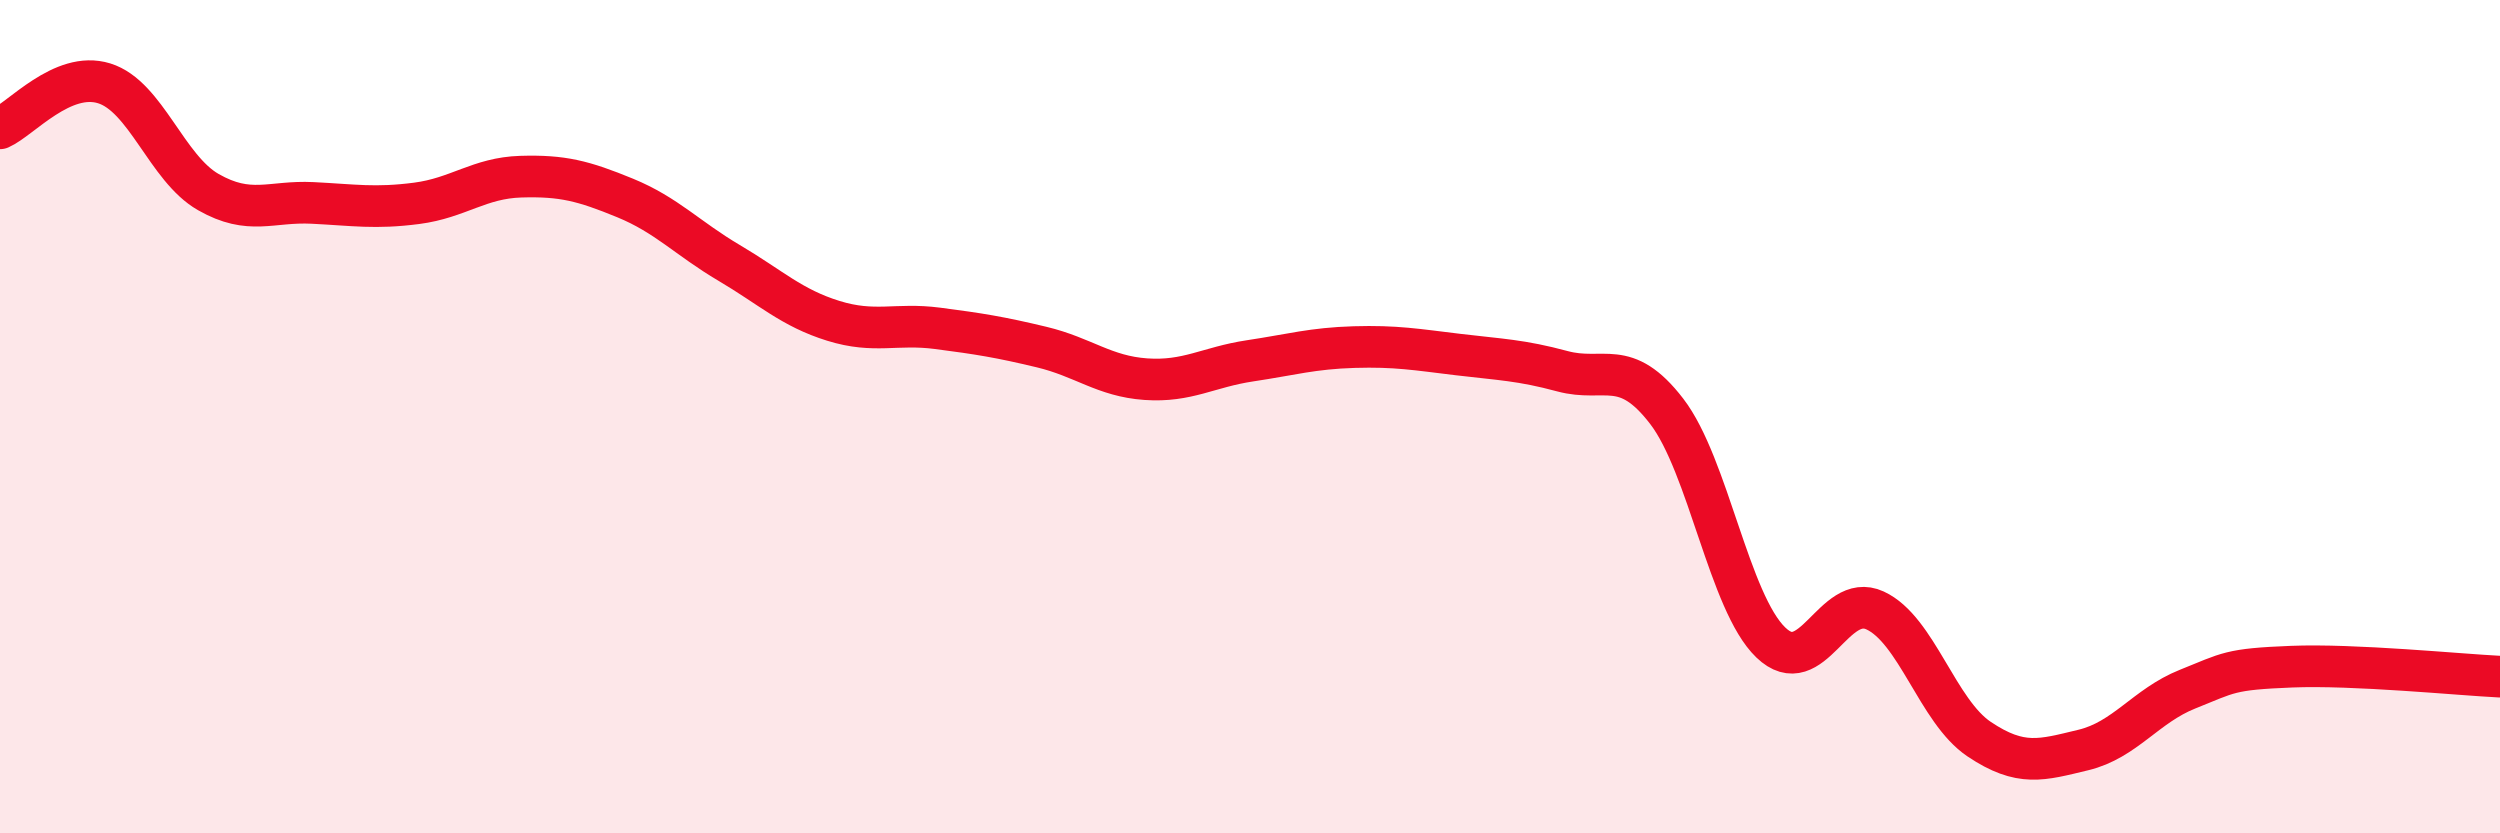
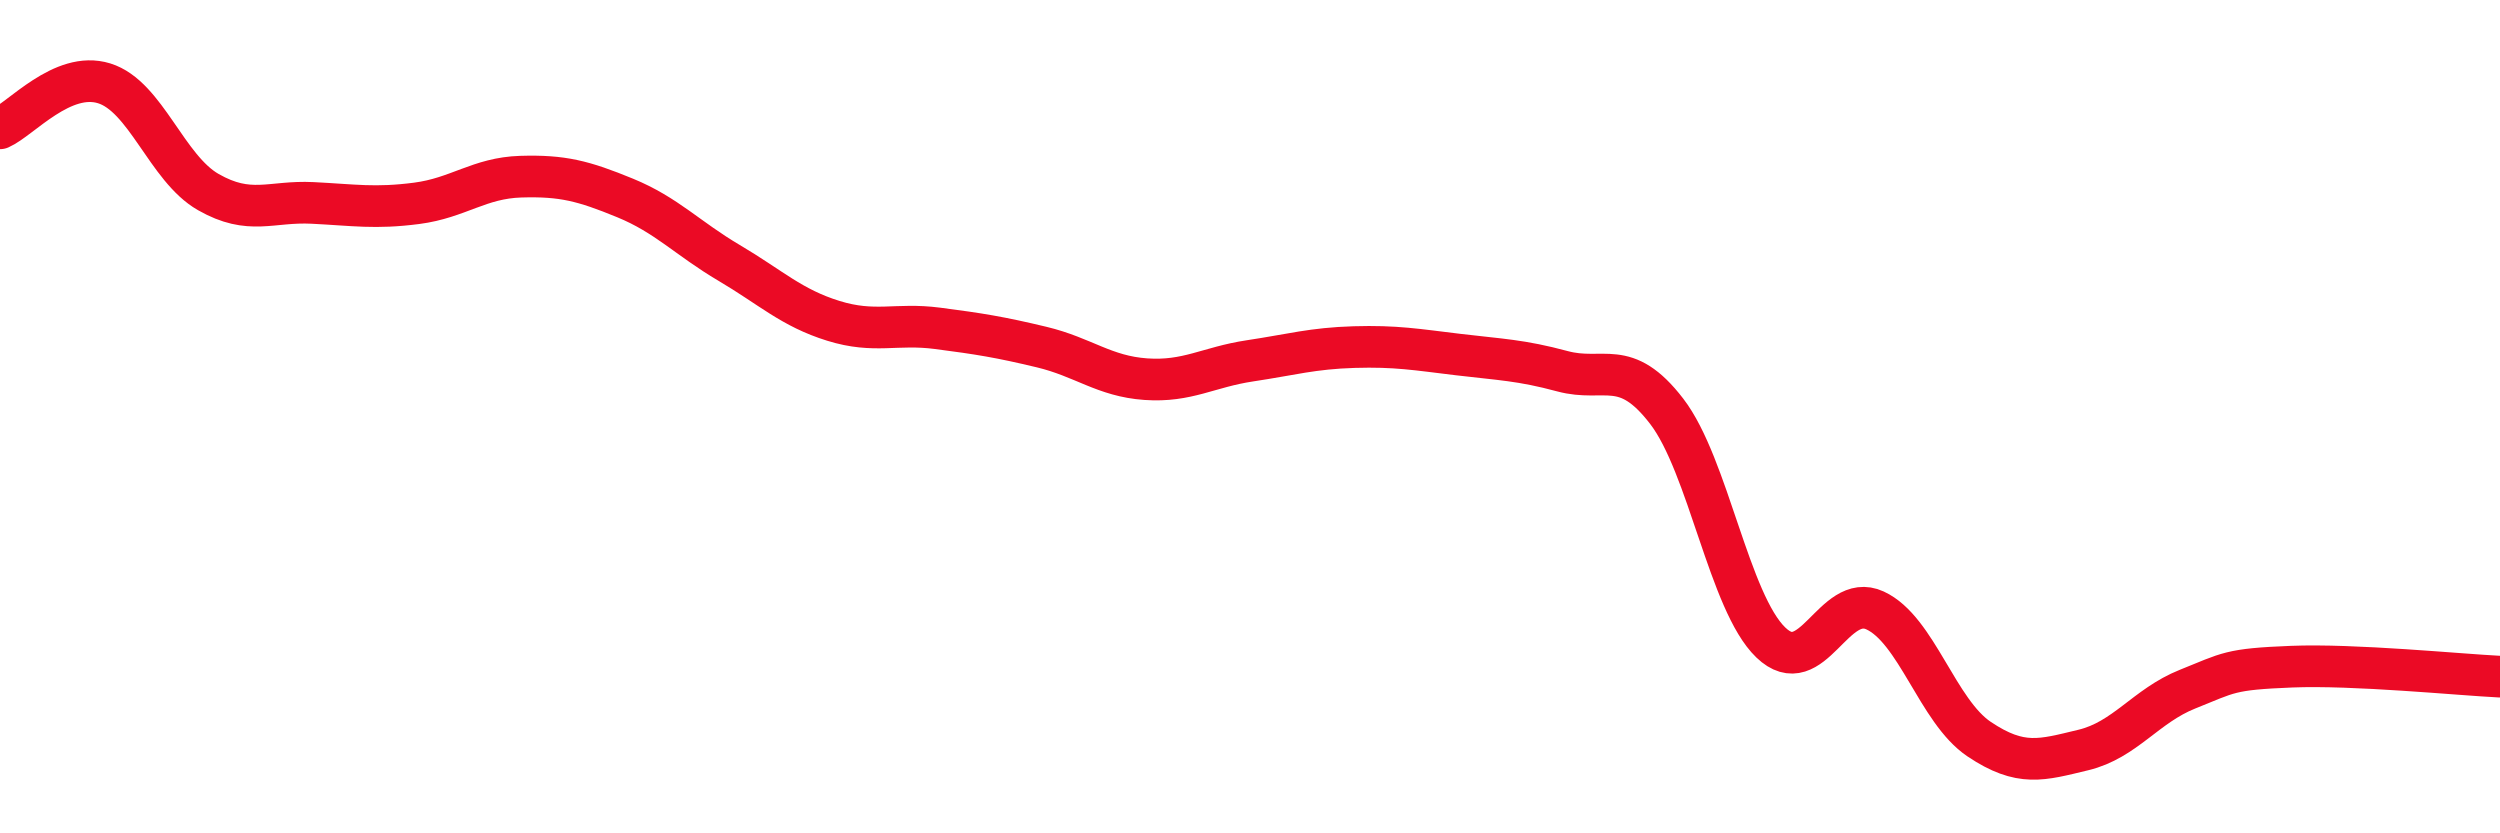
<svg xmlns="http://www.w3.org/2000/svg" width="60" height="20" viewBox="0 0 60 20">
-   <path d="M 0,3.08 C 0.5,2.86 1.5,1.69 2.5,2 C 3.5,2.31 4,4.04 5,4.61 C 6,5.18 6.5,4.82 7.5,4.87 C 8.5,4.92 9,5.01 10,4.88 C 11,4.75 11.5,4.27 12.5,4.24 C 13.5,4.21 14,4.34 15,4.75 C 16,5.16 16.5,5.72 17.5,6.31 C 18.5,6.9 19,7.39 20,7.7 C 21,8.01 21.5,7.75 22.5,7.88 C 23.5,8.01 24,8.09 25,8.33 C 26,8.57 26.5,9.03 27.5,9.1 C 28.5,9.17 29,8.81 30,8.66 C 31,8.51 31.5,8.36 32.5,8.33 C 33.5,8.3 34,8.39 35,8.51 C 36,8.63 36.5,8.64 37.5,8.91 C 38.5,9.18 39,8.57 40,9.87 C 41,11.17 41.5,14.46 42.5,15.42 C 43.5,16.38 44,14.19 45,14.65 C 46,15.11 46.5,17.07 47.5,17.74 C 48.5,18.41 49,18.24 50,18 C 51,17.76 51.5,16.94 52.5,16.54 C 53.5,16.14 53.5,16.06 55,16 C 56.5,15.94 59,16.19 60,16.24L60 20L0 20Z" fill="#EB0A25" opacity="0.1" stroke-linecap="round" stroke-linejoin="round" />
  <path d="M 0,3.08 C 0.5,2.86 1.5,1.69 2.5,2 C 3.5,2.31 4,4.04 5,4.61 C 6,5.18 6.5,4.82 7.5,4.87 C 8.5,4.92 9,5.01 10,4.88 C 11,4.75 11.5,4.27 12.5,4.24 C 13.5,4.21 14,4.34 15,4.75 C 16,5.16 16.5,5.72 17.5,6.31 C 18.5,6.9 19,7.39 20,7.7 C 21,8.01 21.5,7.75 22.5,7.88 C 23.5,8.01 24,8.09 25,8.33 C 26,8.57 26.5,9.03 27.5,9.1 C 28.5,9.17 29,8.81 30,8.66 C 31,8.51 31.5,8.36 32.5,8.33 C 33.5,8.3 34,8.39 35,8.51 C 36,8.63 36.5,8.64 37.5,8.91 C 38.5,9.18 39,8.57 40,9.87 C 41,11.17 41.5,14.46 42.5,15.42 C 43.5,16.38 44,14.19 45,14.65 C 46,15.11 46.5,17.07 47.5,17.74 C 48.5,18.41 49,18.24 50,18 C 51,17.76 51.5,16.94 52.5,16.54 C 53.5,16.14 53.5,16.06 55,16 C 56.5,15.94 59,16.19 60,16.24" stroke="#EB0A25" stroke-width="1" fill="none" stroke-linecap="round" stroke-linejoin="round" />
</svg>